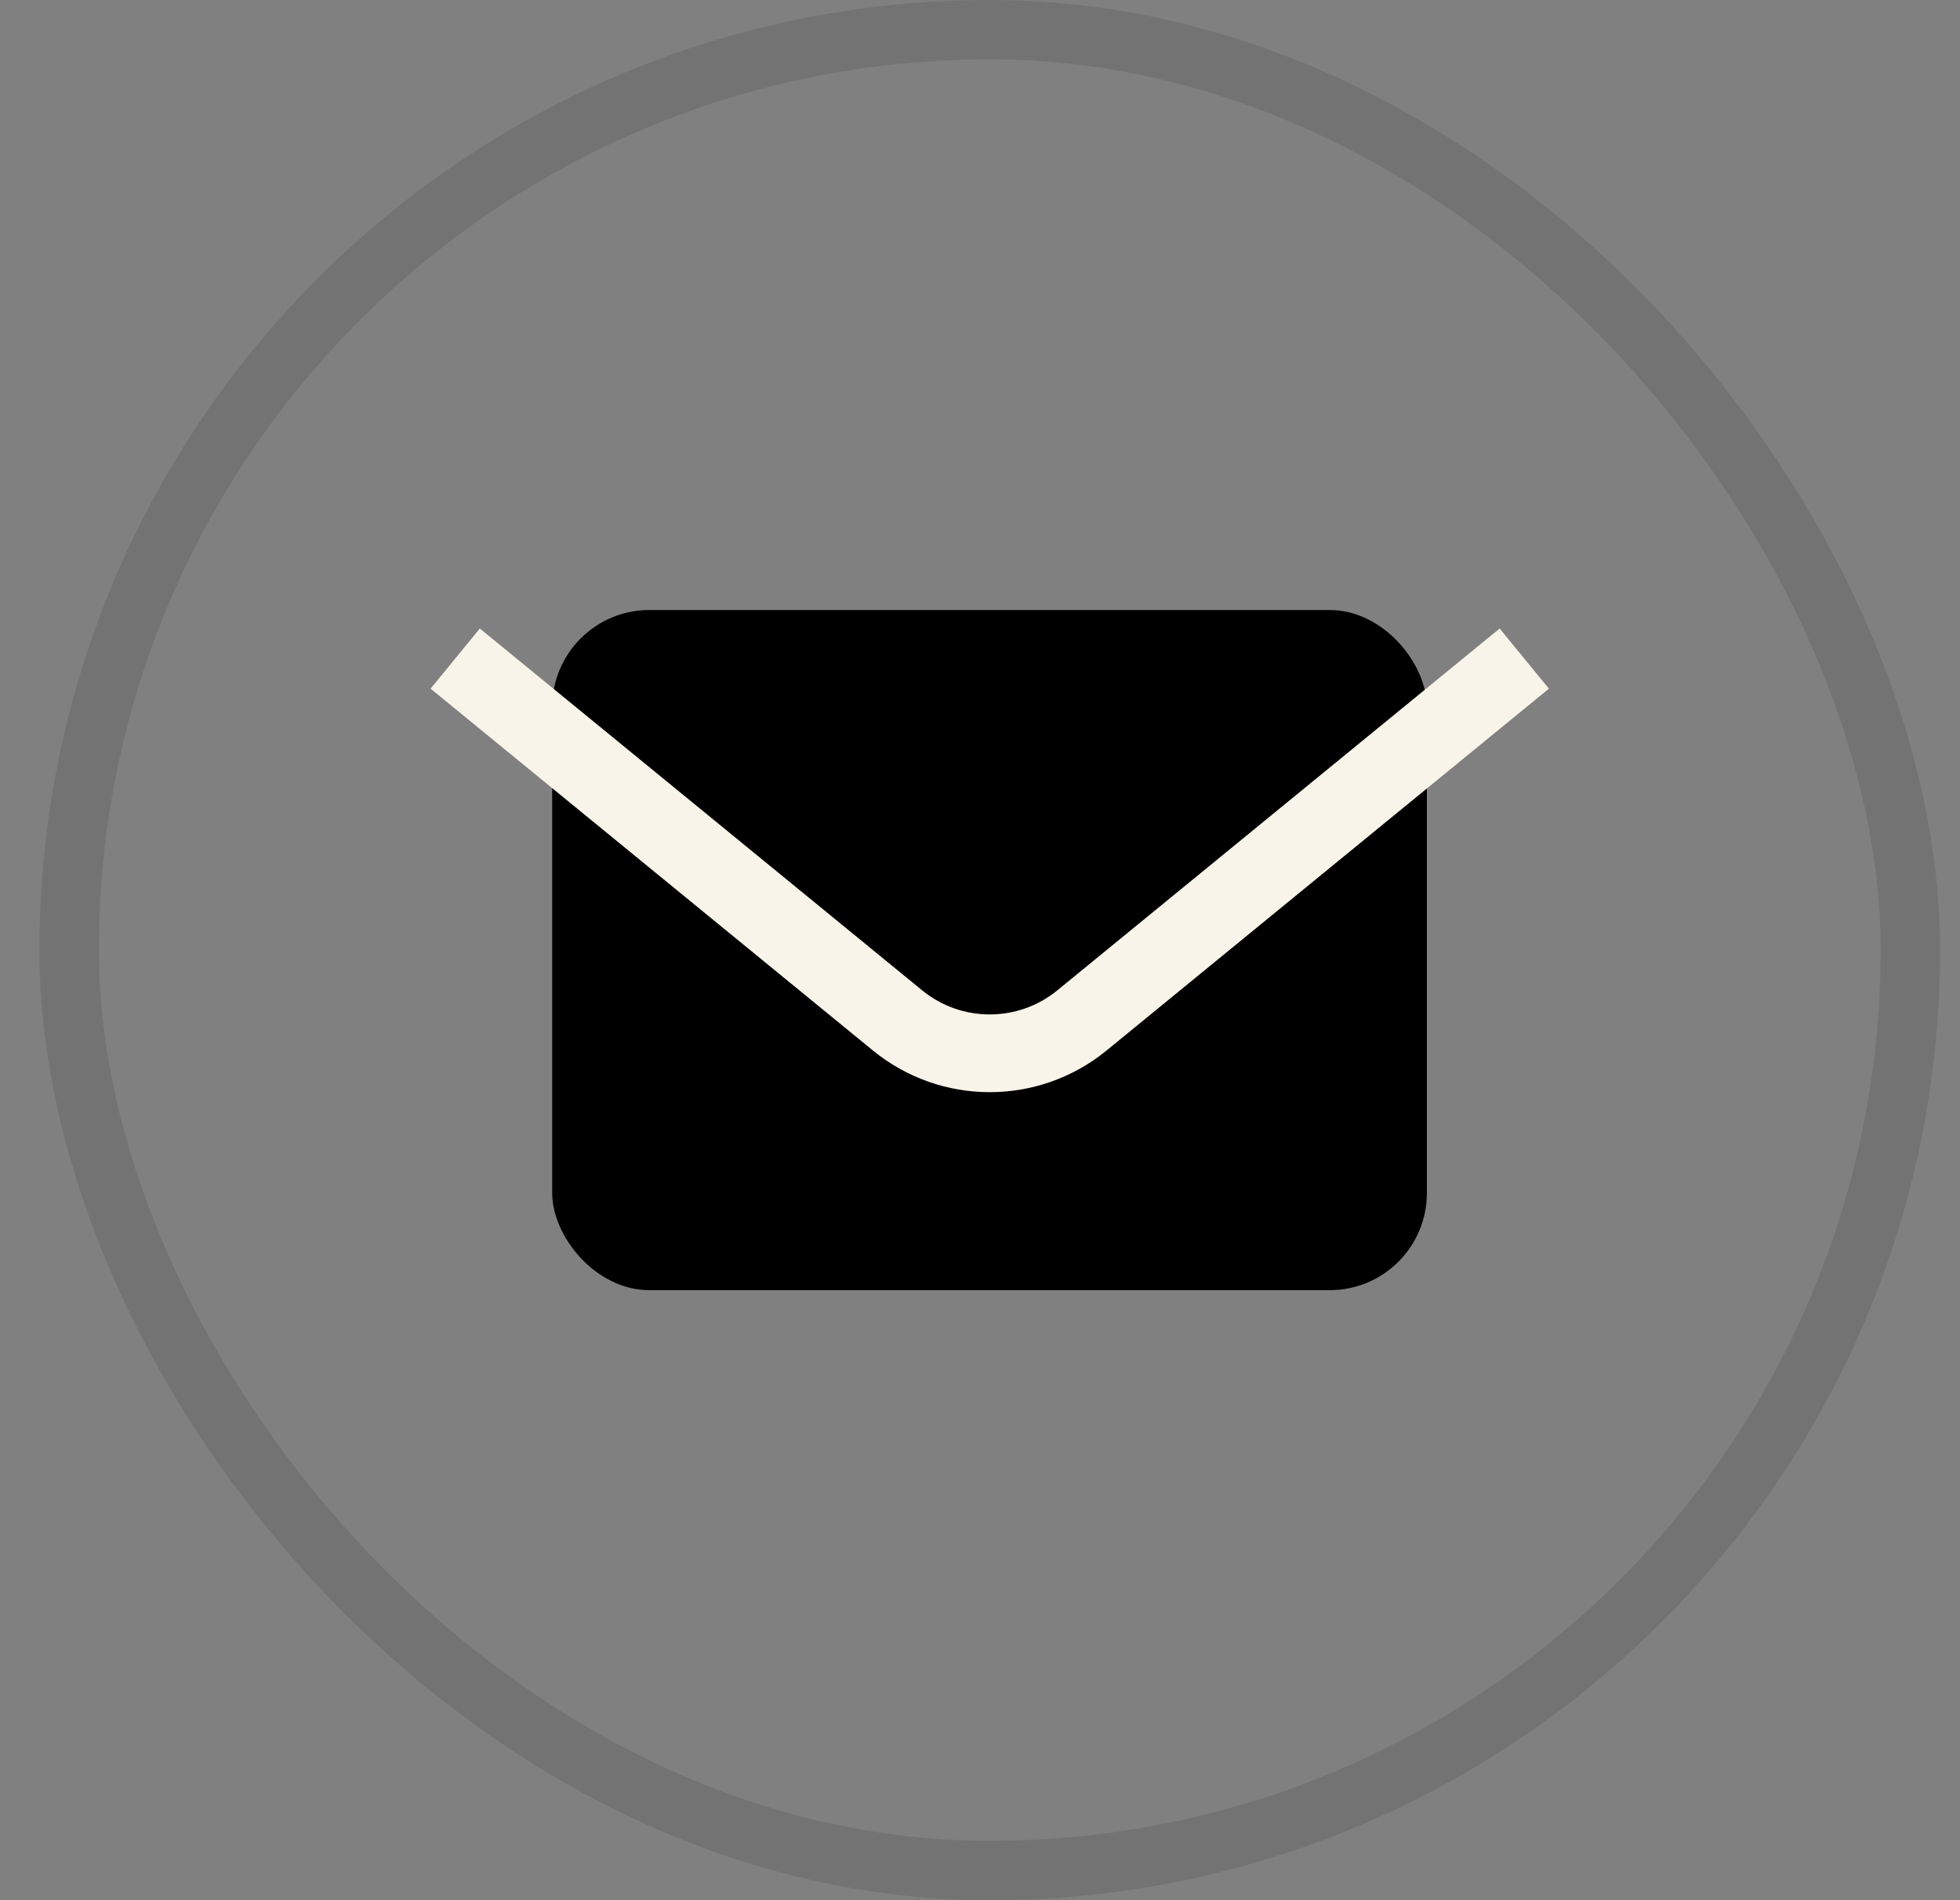
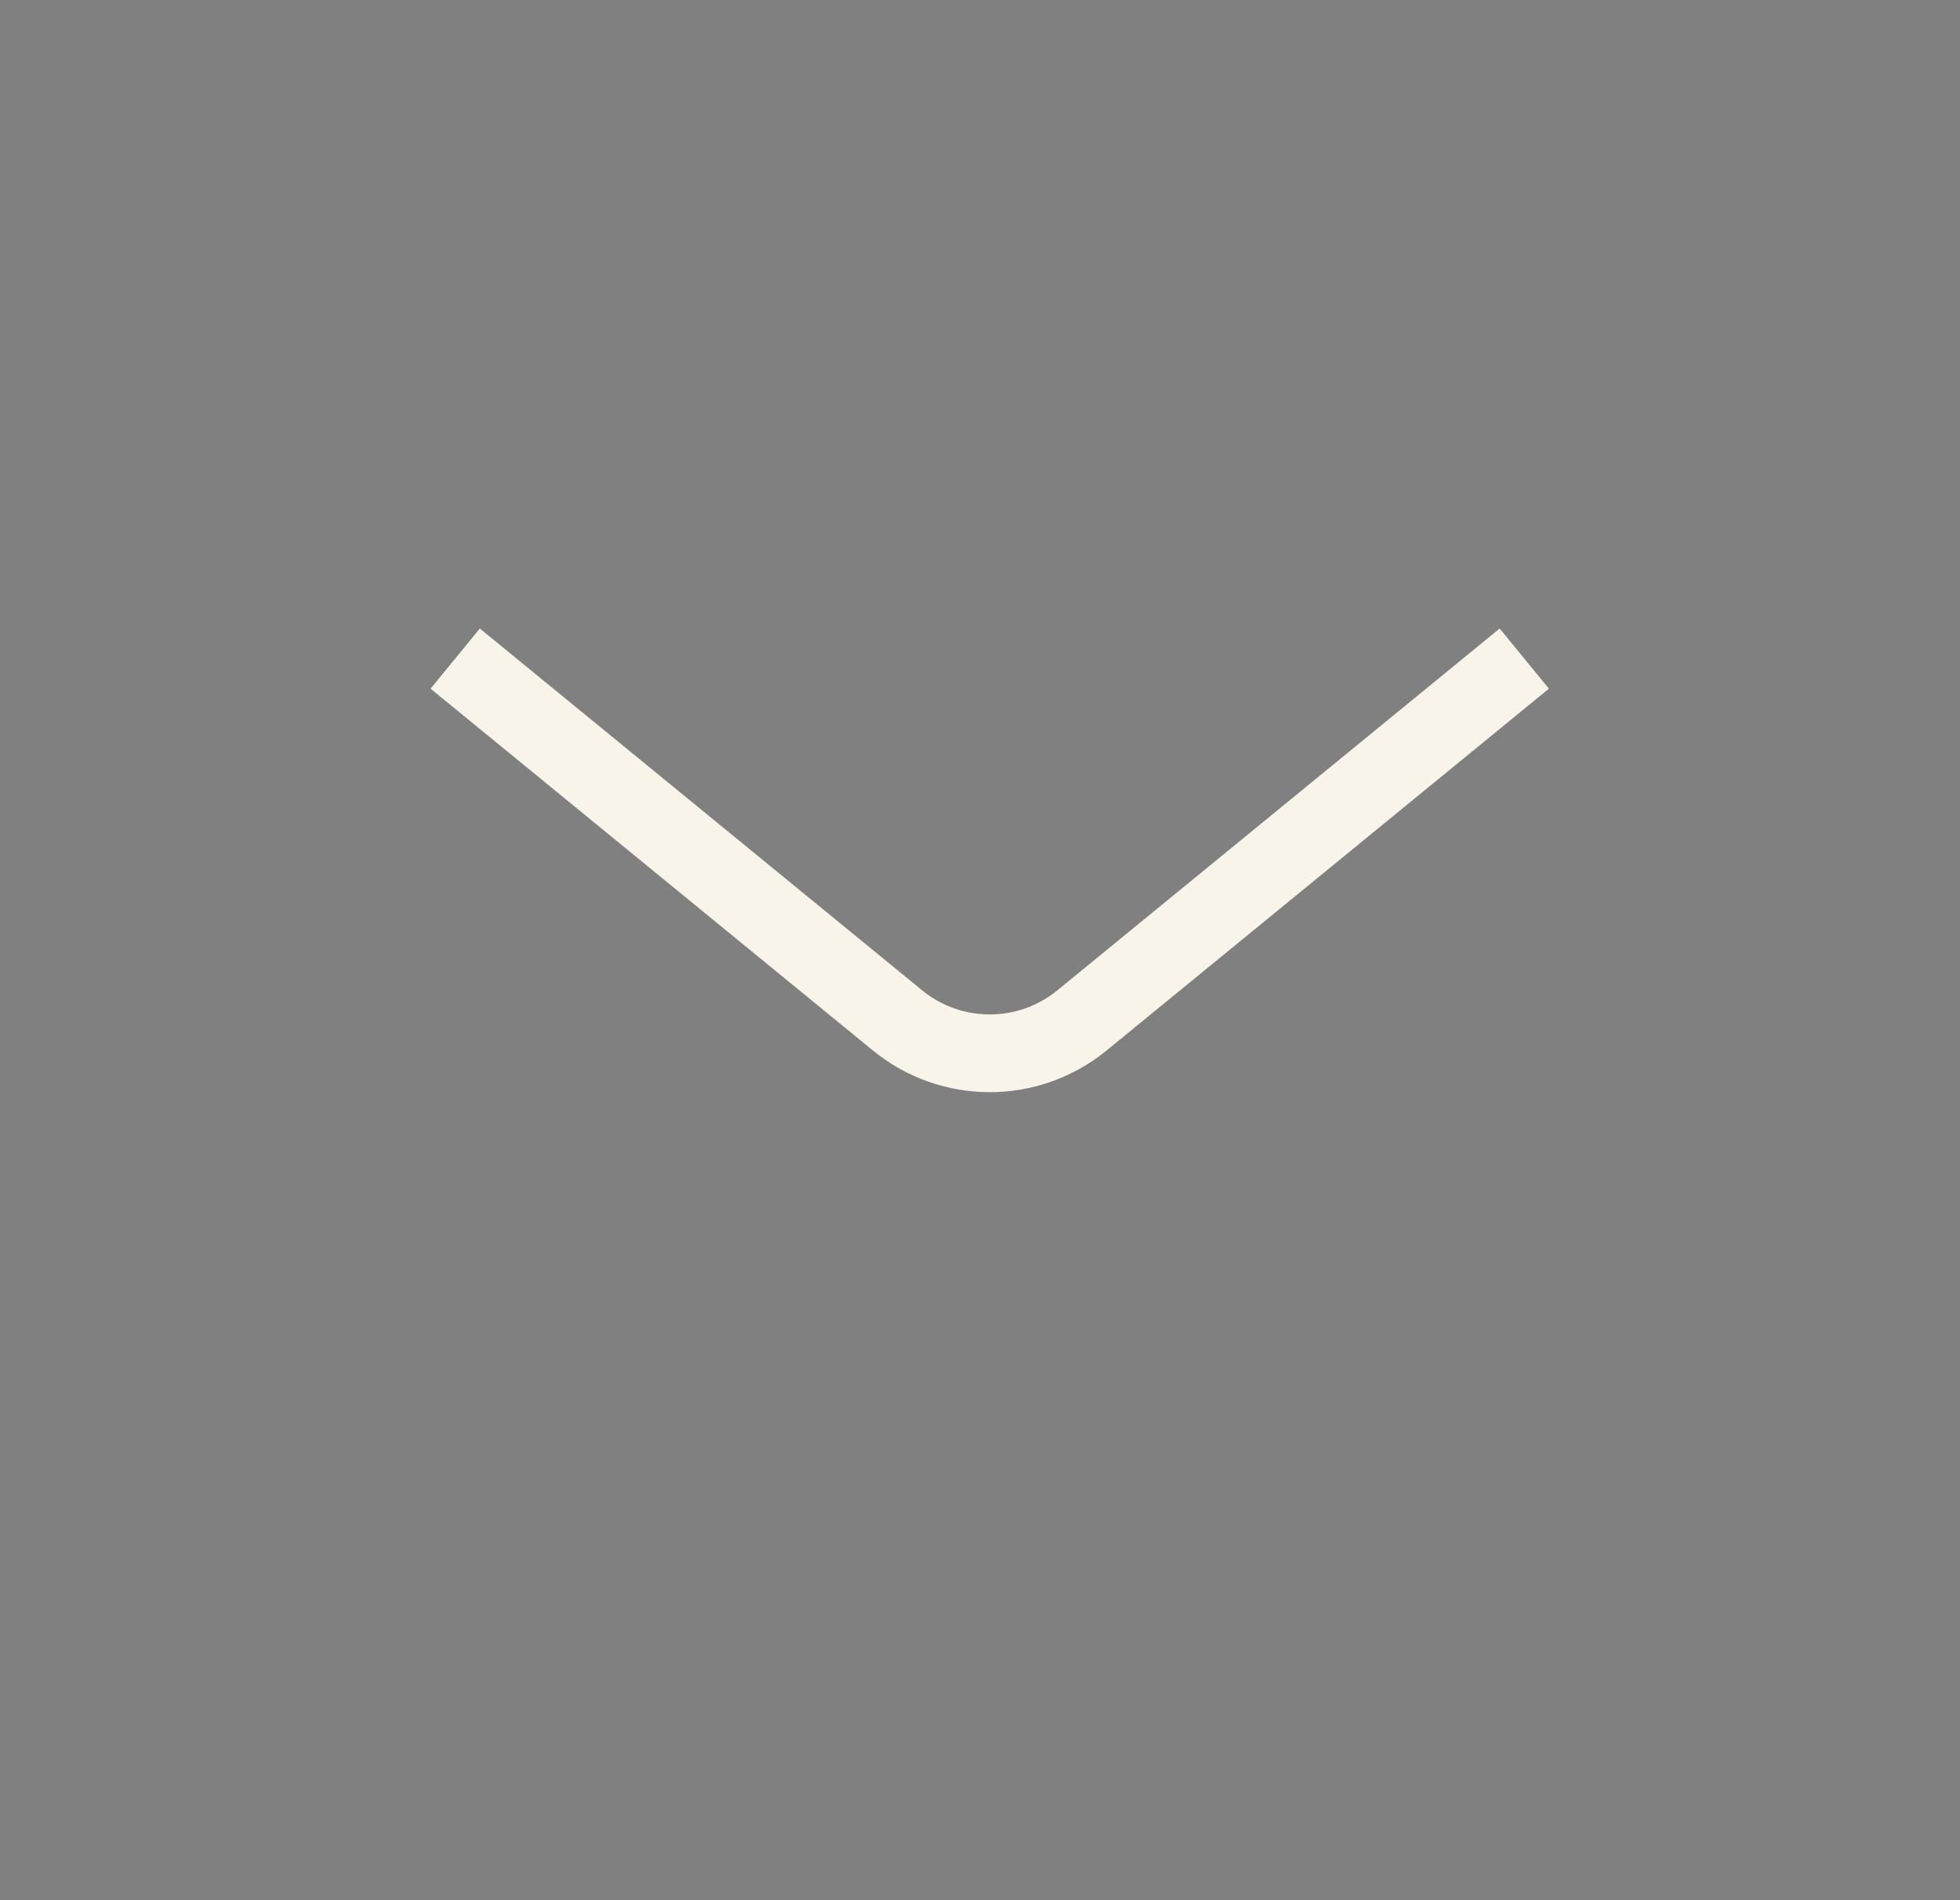
<svg xmlns="http://www.w3.org/2000/svg" width="33" height="32" viewBox="0 0 33 32" fill="none">
  <rect x="0" y="0" width="33" height="32" fill="#808080" stroke="none" />
-   <rect x="1.164" y="0.5" width="31" height="31" rx="15.5" stroke="black" stroke-opacity="0.1" />
-   <rect x="9.297" y="10.273" width="14.727" height="11.454" rx="1.636" fill="black" />
  <path d="M7.664 11.091L15.11 17.183C16.014 17.923 17.314 17.923 18.218 17.183L25.664 11.091" stroke="#F9F4E9" stroke-width="1.309" />
</svg>